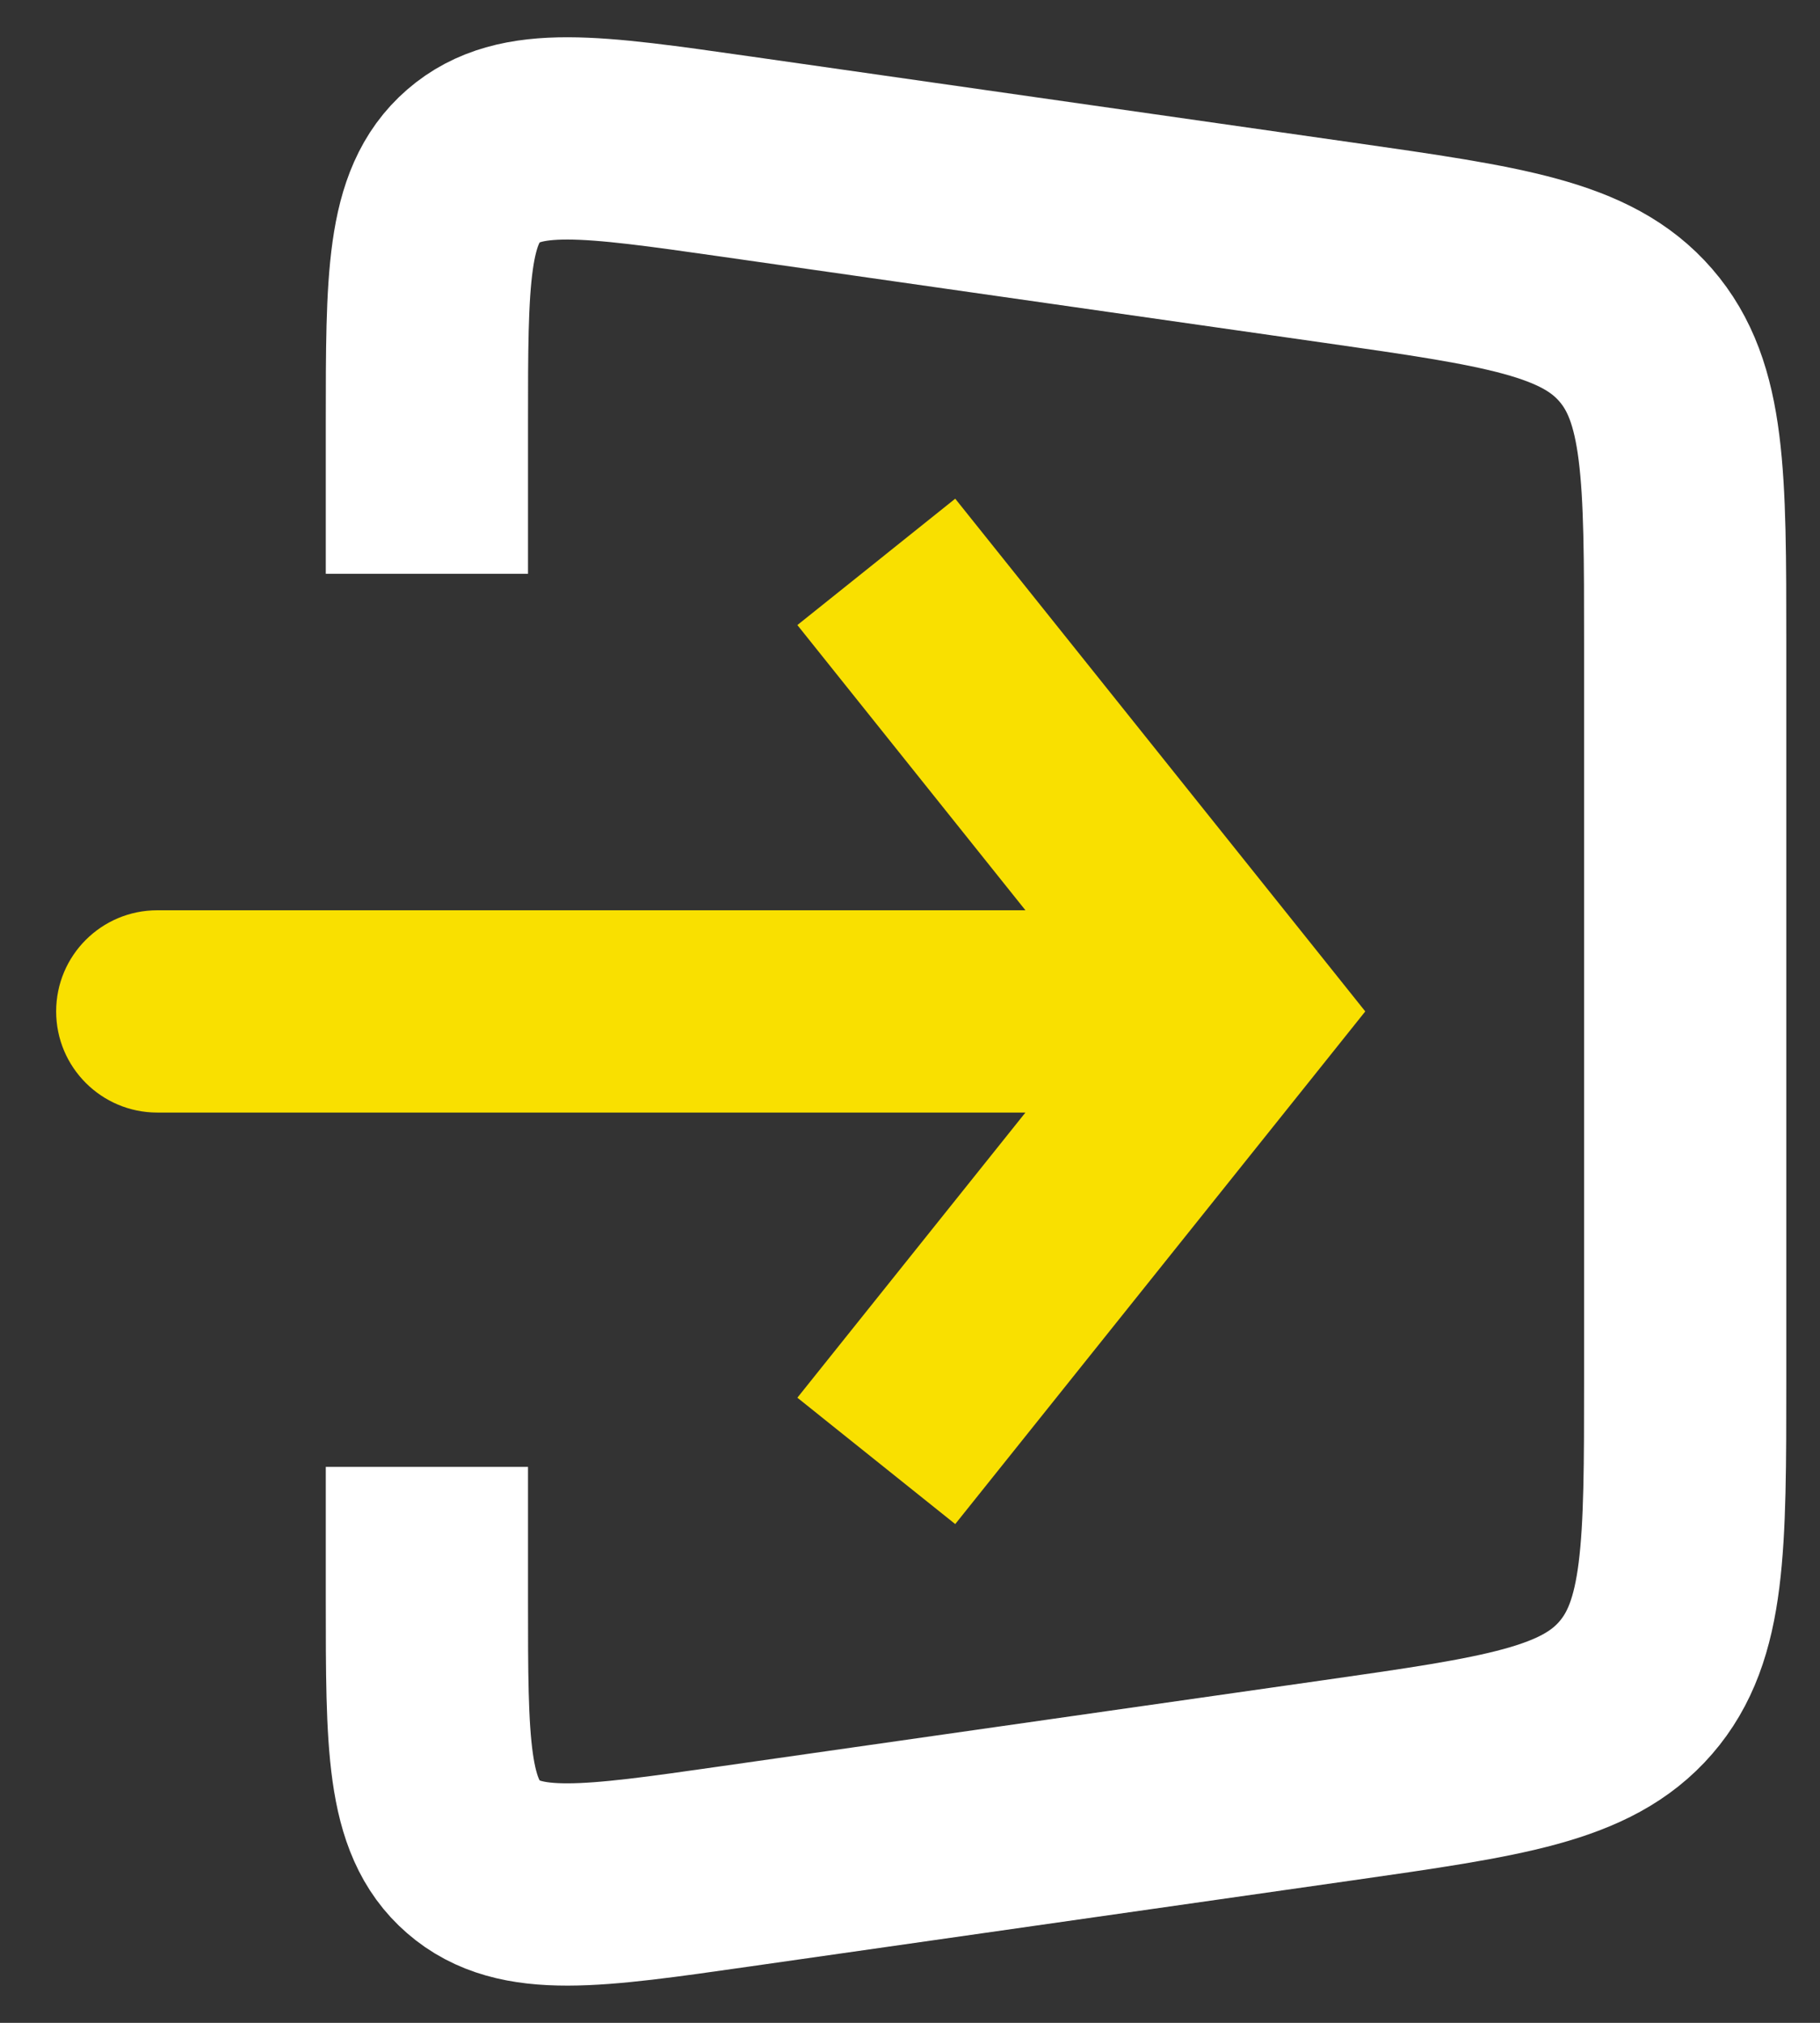
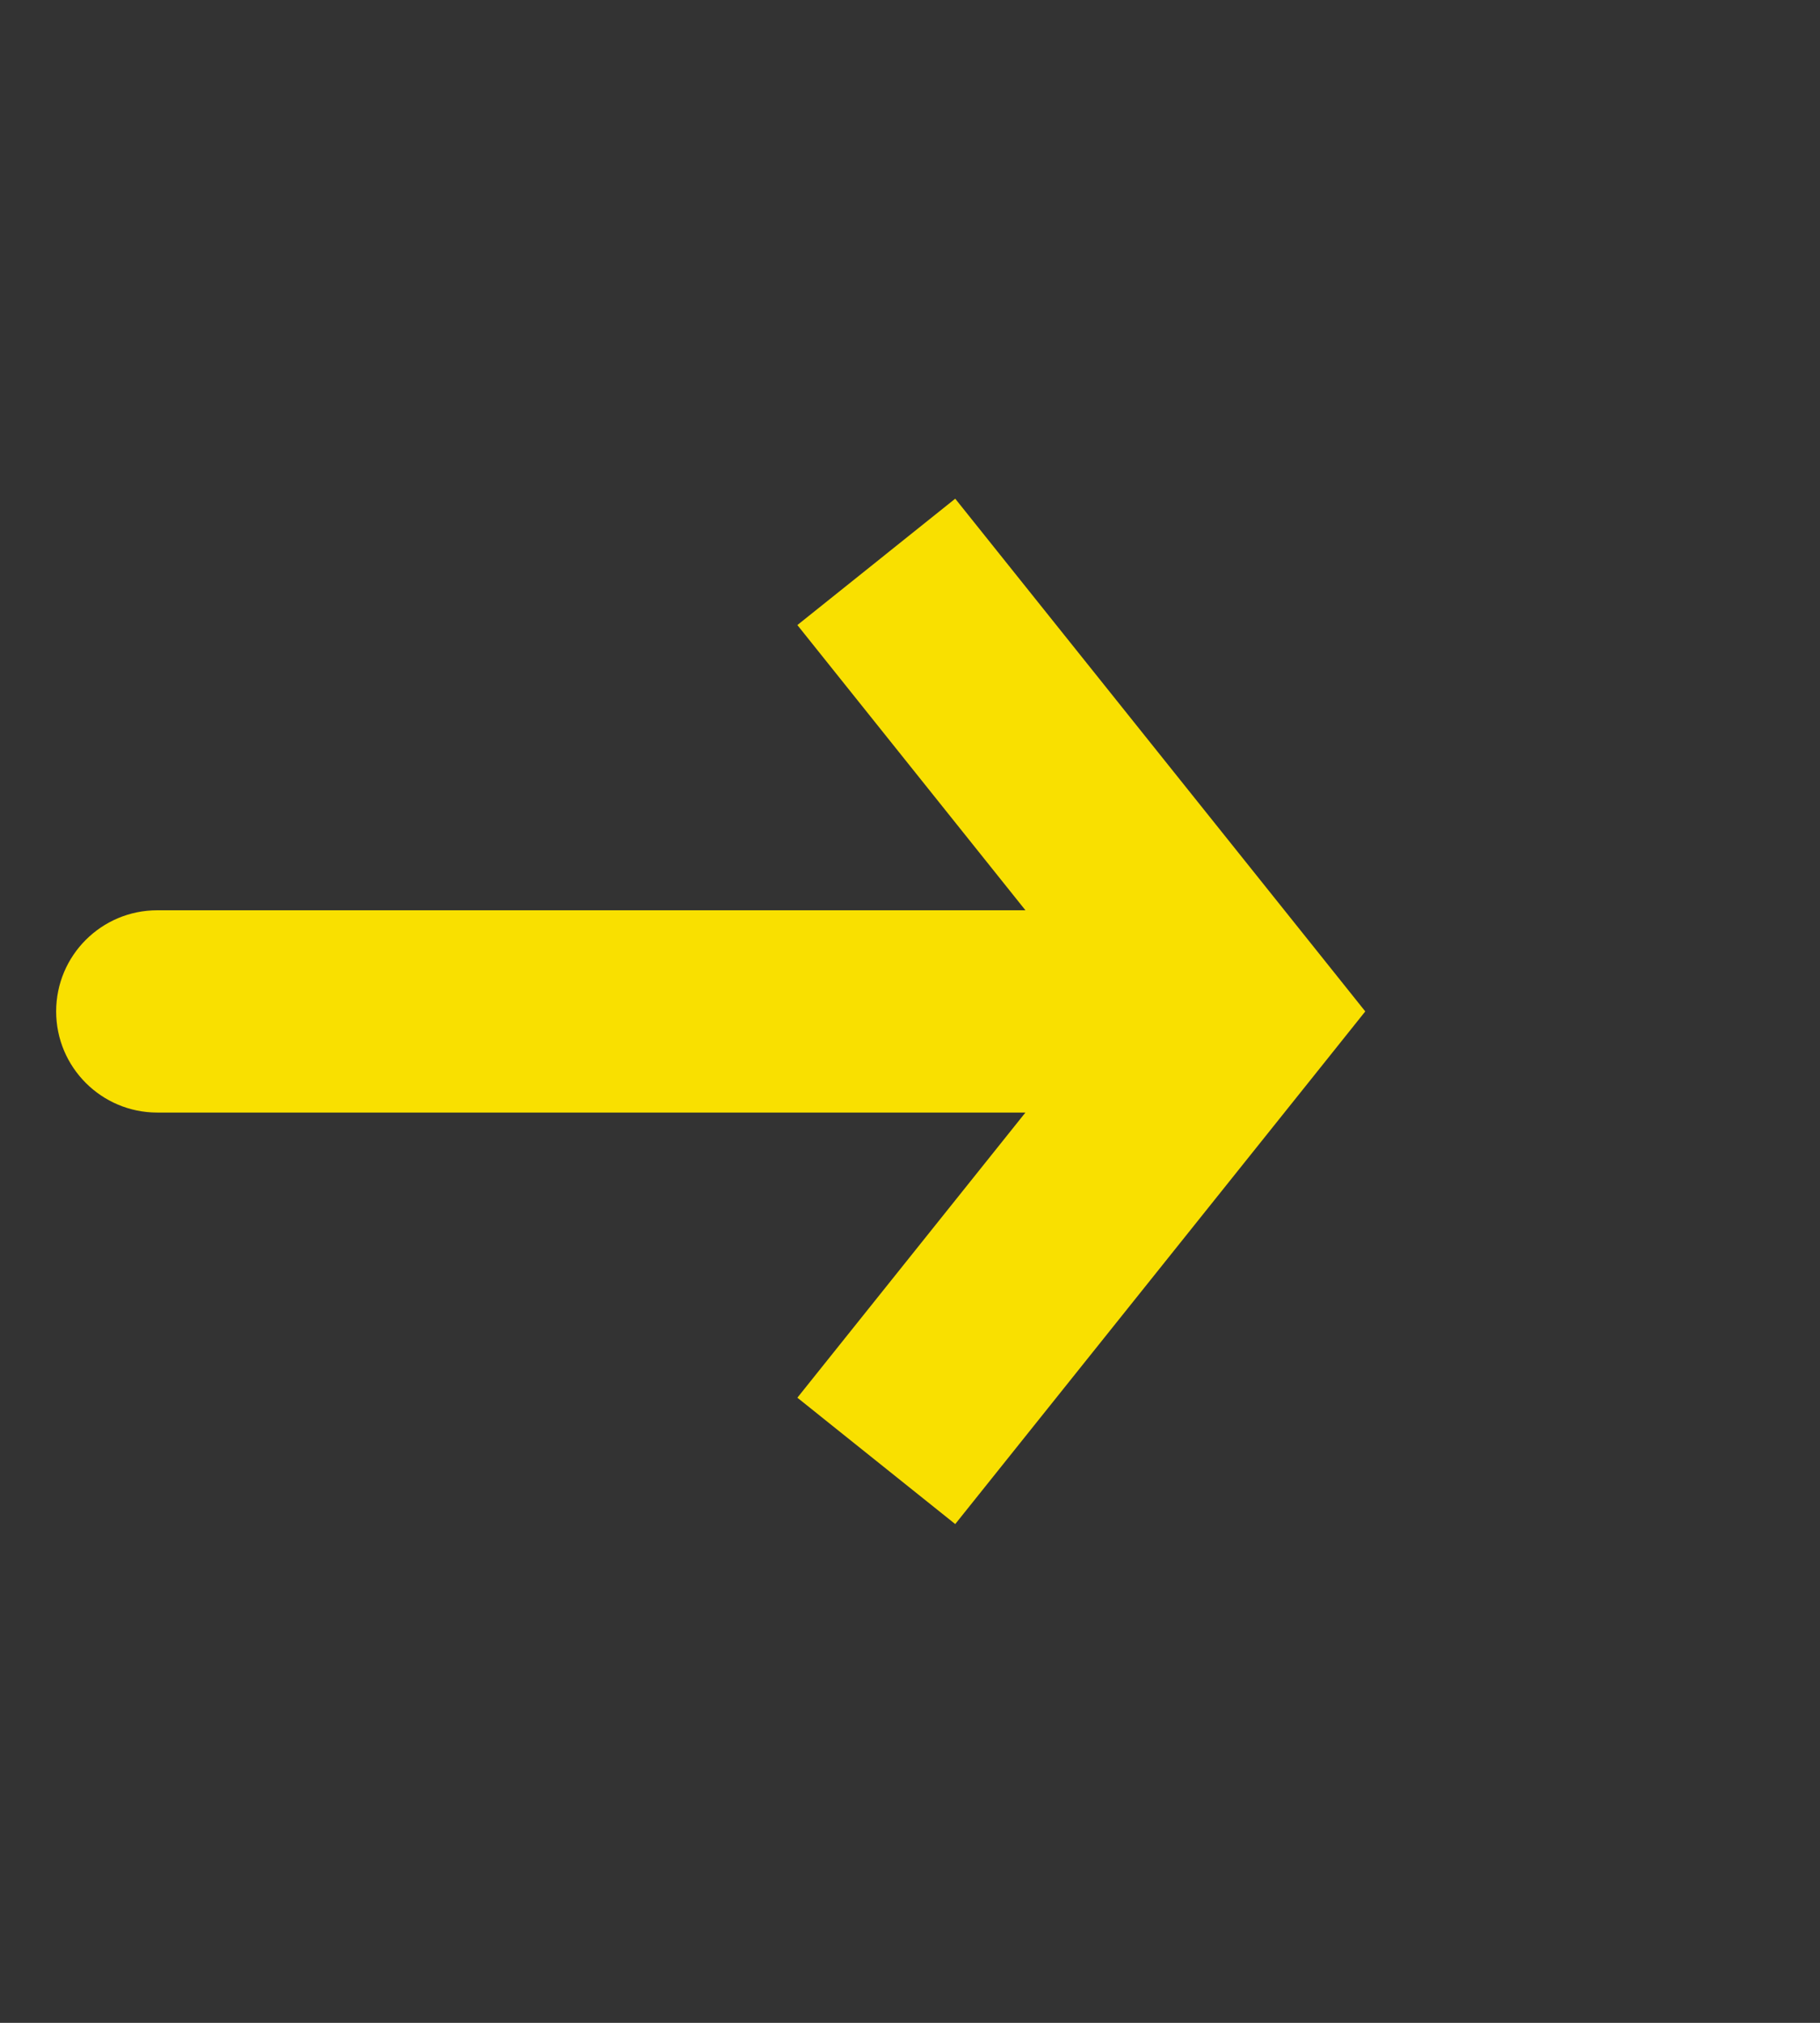
<svg xmlns="http://www.w3.org/2000/svg" width="27" height="30" viewBox="0 0 27 30" fill="none">
  <rect x="0" y="0" width="27" height="30" fill="#333333" stroke="none" />
-   <path d="M6.333 8.51V6.279C6.333 4.133 6.333 3.06 7.023 2.462C7.712 1.864 8.775 2.016 10.899 2.319L19.848 3.598C22.305 3.949 23.533 4.124 24.266 4.97C25 5.816 25 7.056 25 9.537V20.463C25 22.944 25 24.185 24.266 25.031C23.533 25.877 22.305 26.052 19.848 26.403L10.899 27.681C8.775 27.985 7.712 28.137 7.023 27.538C6.333 26.941 6.333 25.867 6.333 23.722V21.755" stroke="white" stroke-width="3" />
  <path d="M18.333 15L19.505 14.063L20.254 15L19.505 15.937L18.333 15ZM2.333 16.5C1.505 16.5 0.833 15.828 0.833 15C0.833 14.171 1.505 13.5 2.333 13.5V16.5ZM14.171 7.396L19.505 14.063L17.162 15.937L11.829 9.27L14.171 7.396ZM19.505 15.937L14.171 22.603L11.829 20.729L17.162 14.063L19.505 15.937ZM18.333 16.5H2.333V13.5H18.333V16.5Z" fill="#F9E000" />
</svg>